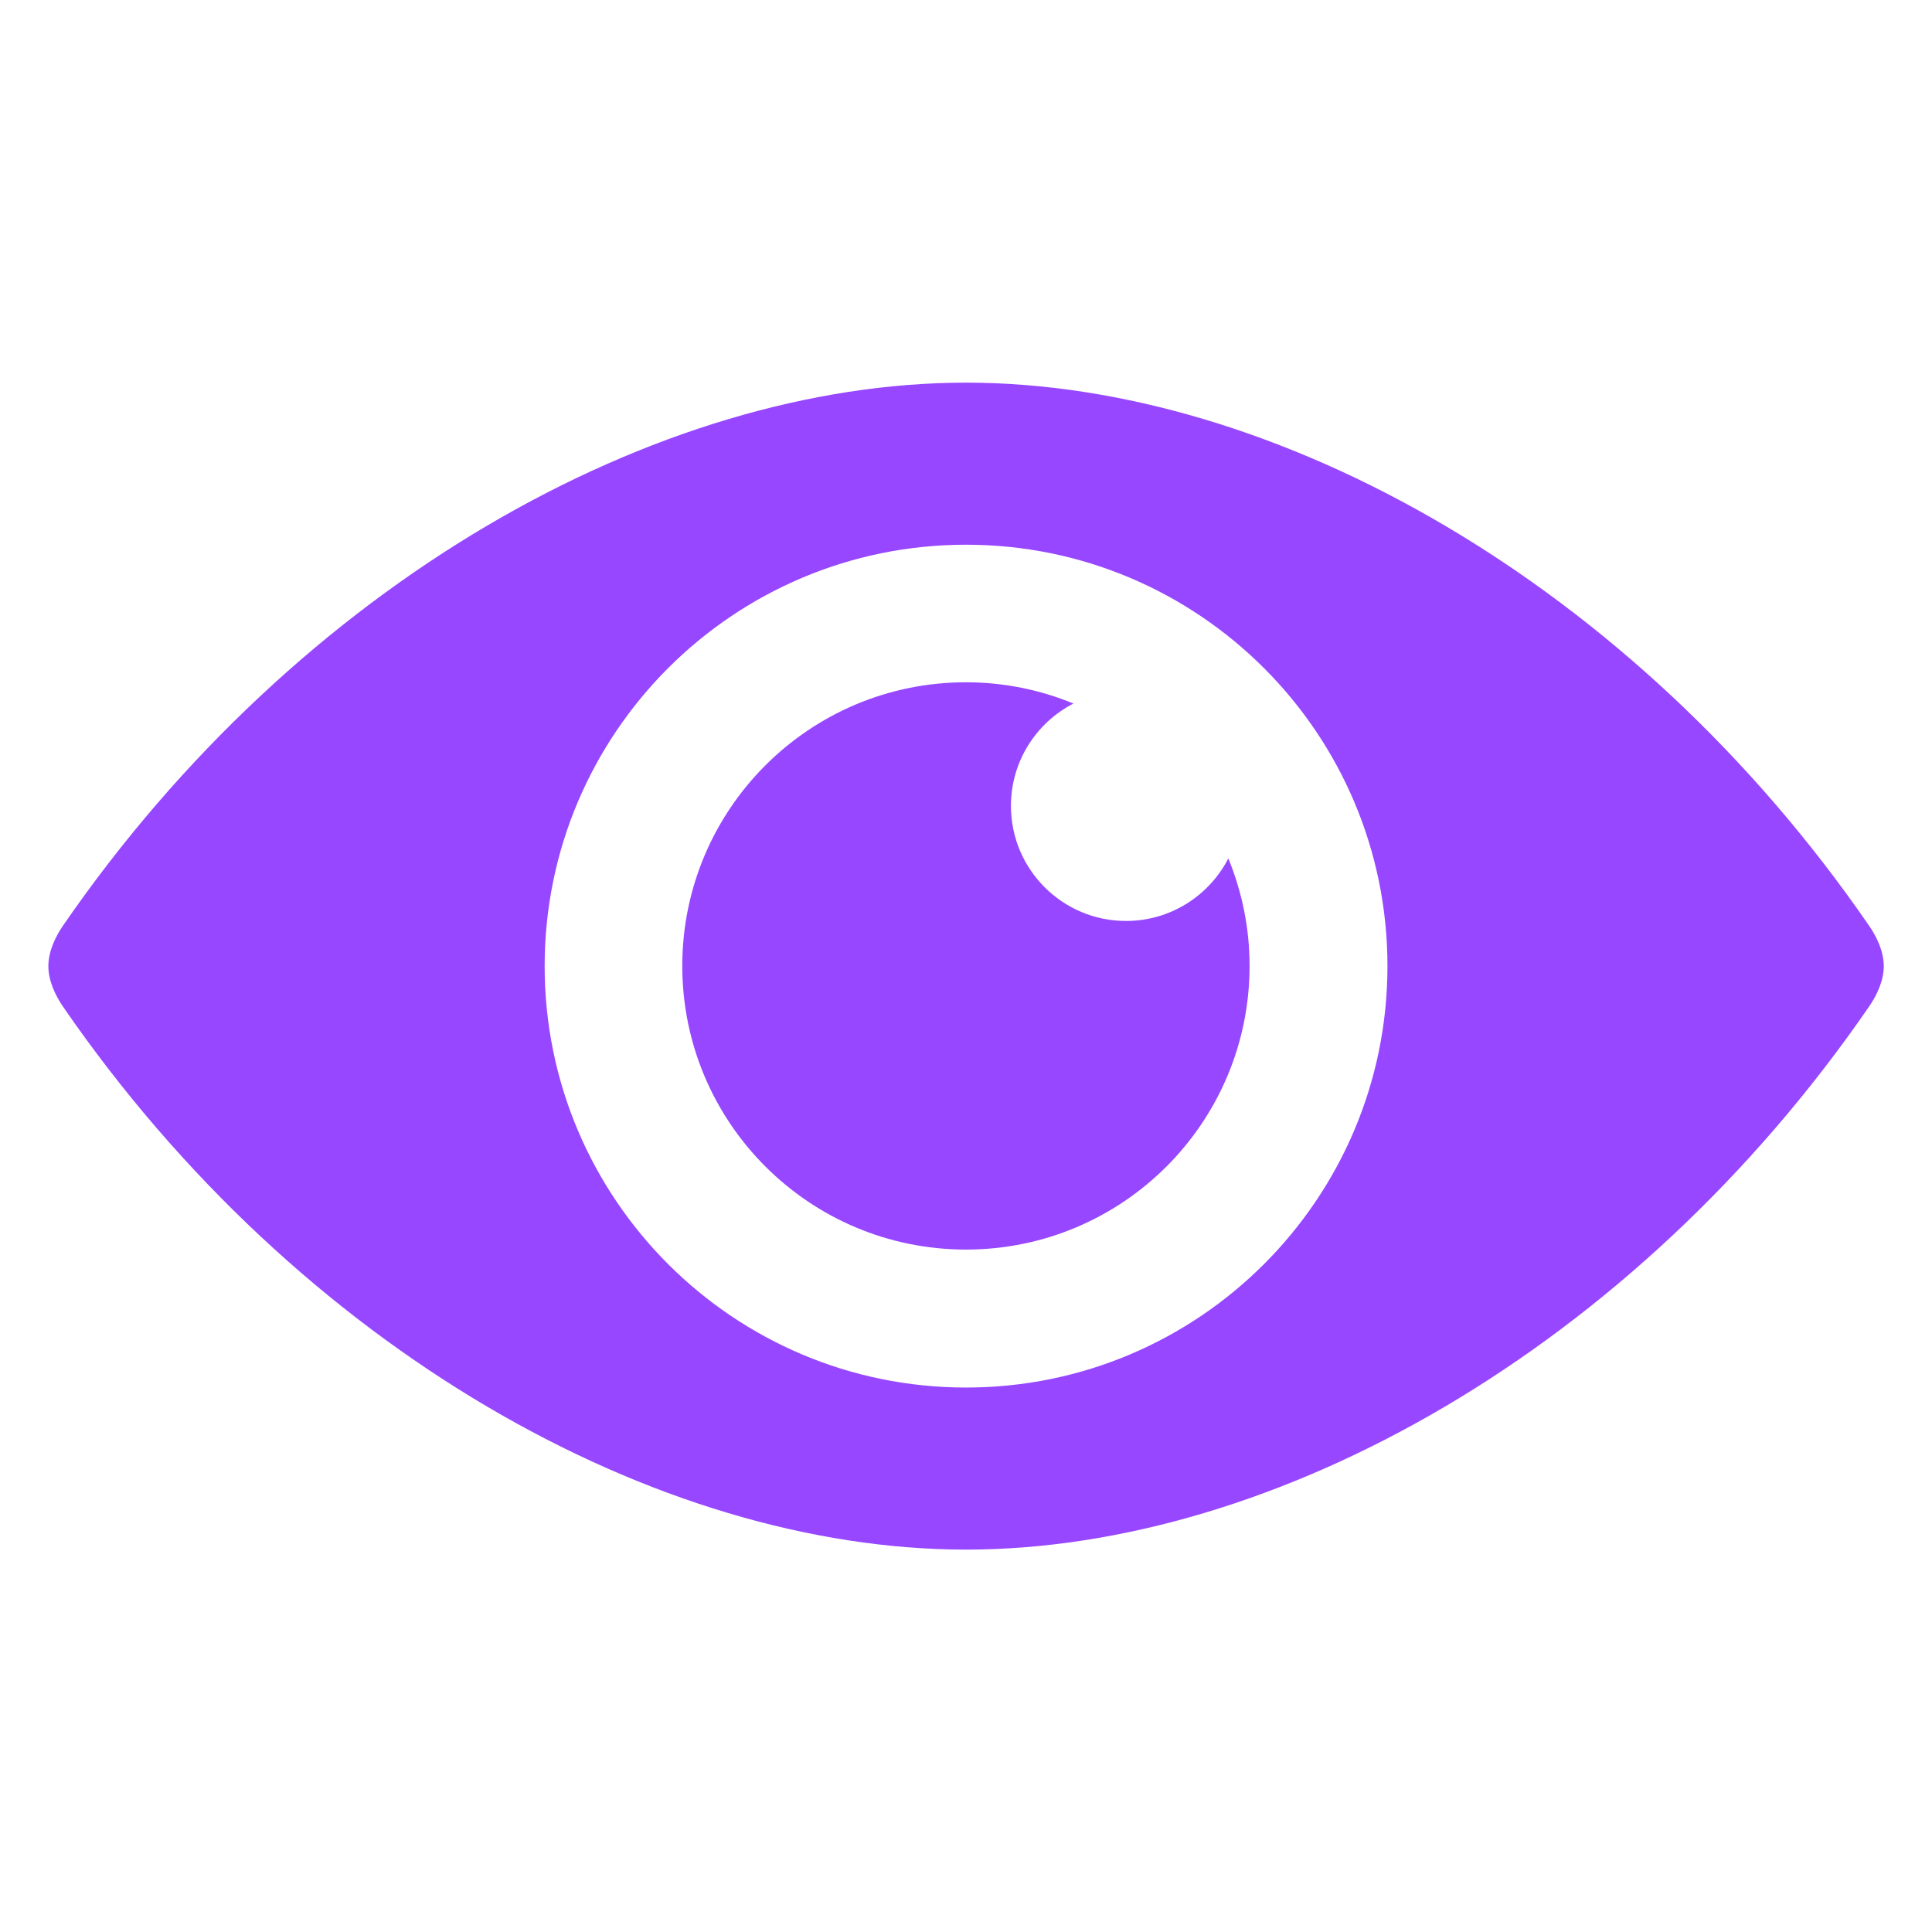
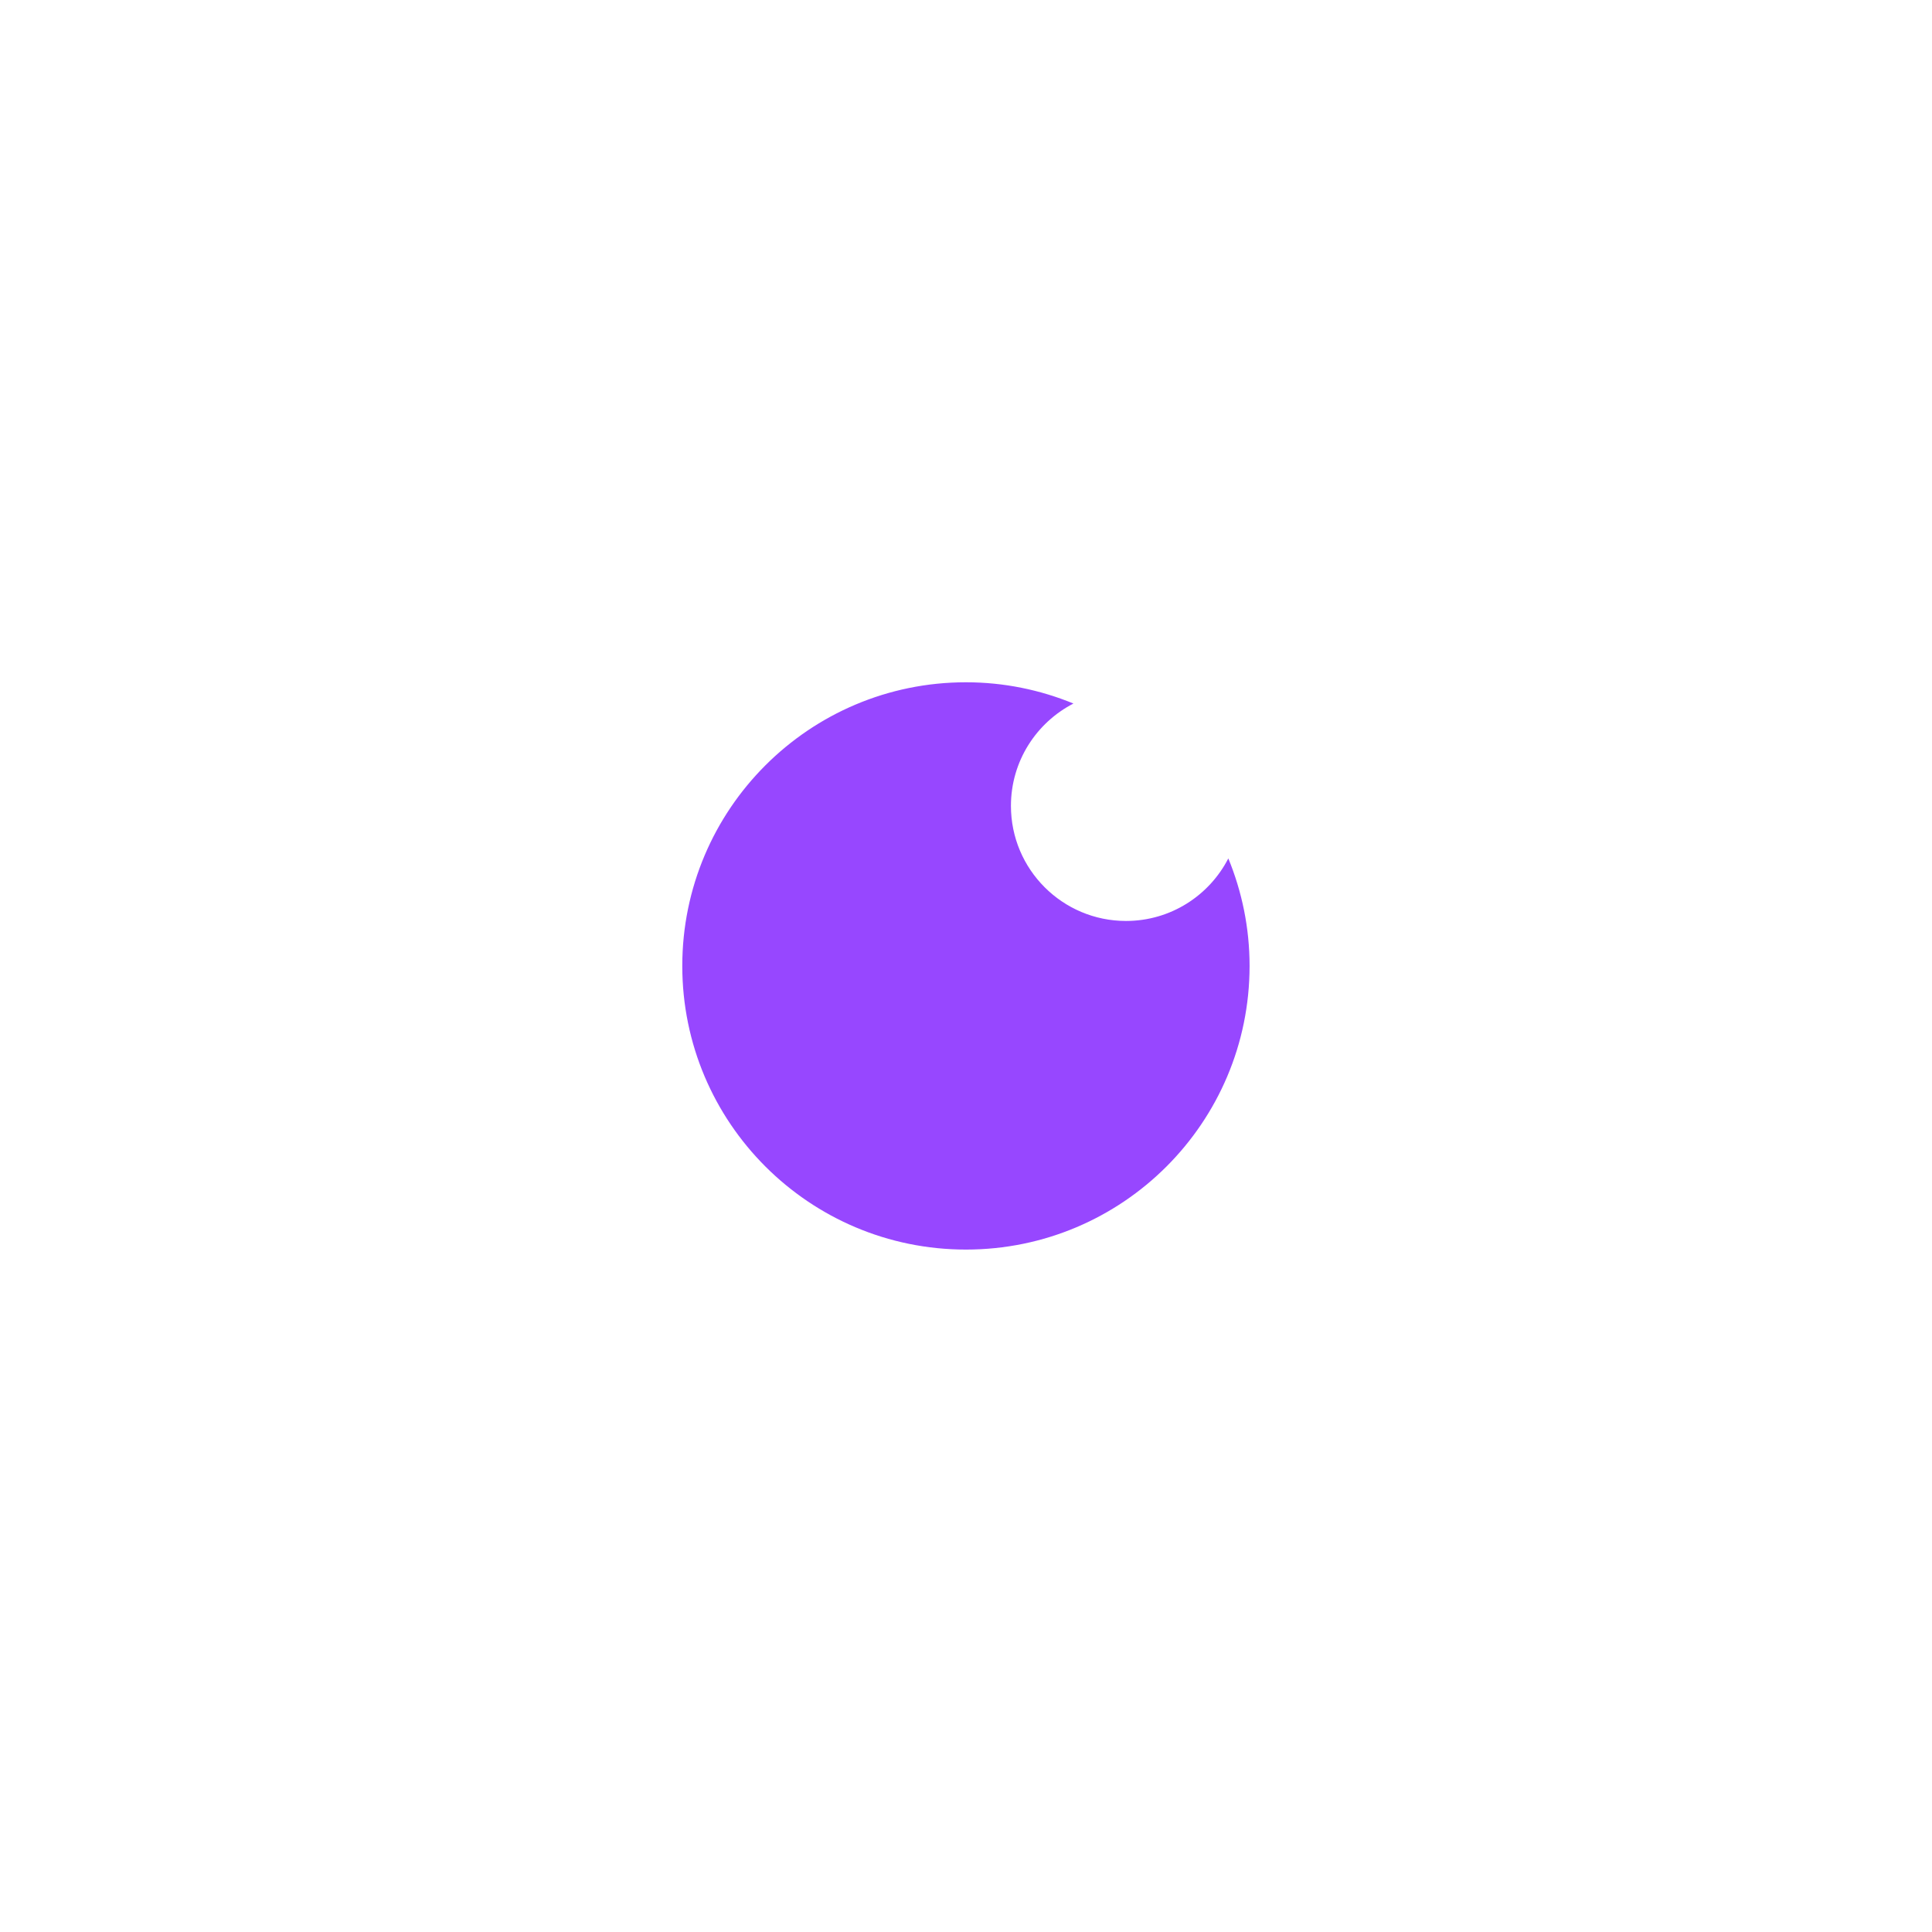
<svg xmlns="http://www.w3.org/2000/svg" width="54" height="54" viewBox="0 0 54 54" fill="none">
-   <path d="M52.24 25.872C45.646 16.291 35.633 10.695 27.002 10.695C18.37 10.695 8.357 16.291 1.761 25.872C1.549 26.181 1.352 26.592 1.352 27.004C1.352 27.416 1.549 27.826 1.761 28.136C8.357 37.716 18.37 43.312 27.002 43.312C35.633 43.312 45.646 37.716 52.24 28.136C52.454 27.826 52.652 27.416 52.652 27.004C52.652 26.592 52.454 26.181 52.24 25.872ZM27.002 38.782C20.497 38.782 15.223 33.508 15.223 27.003C15.223 20.499 20.497 15.225 27.002 15.225C33.506 15.225 38.78 20.499 38.78 27.003C38.78 33.508 33.506 38.782 27.002 38.782Z" fill="#9747FF" />
  <path d="M31.472 25.741C29.697 25.741 28.256 24.301 28.256 22.525C28.256 21.277 28.967 20.198 30.003 19.664C29.076 19.283 28.062 19.07 26.998 19.07C22.62 19.07 19.07 22.62 19.07 26.998C19.07 31.376 22.62 34.926 26.999 34.926C31.377 34.926 34.926 31.377 34.926 26.998C34.926 25.933 34.713 24.92 34.332 23.993C33.799 25.03 32.72 25.741 31.472 25.741Z" fill="#9747FF" />
</svg>